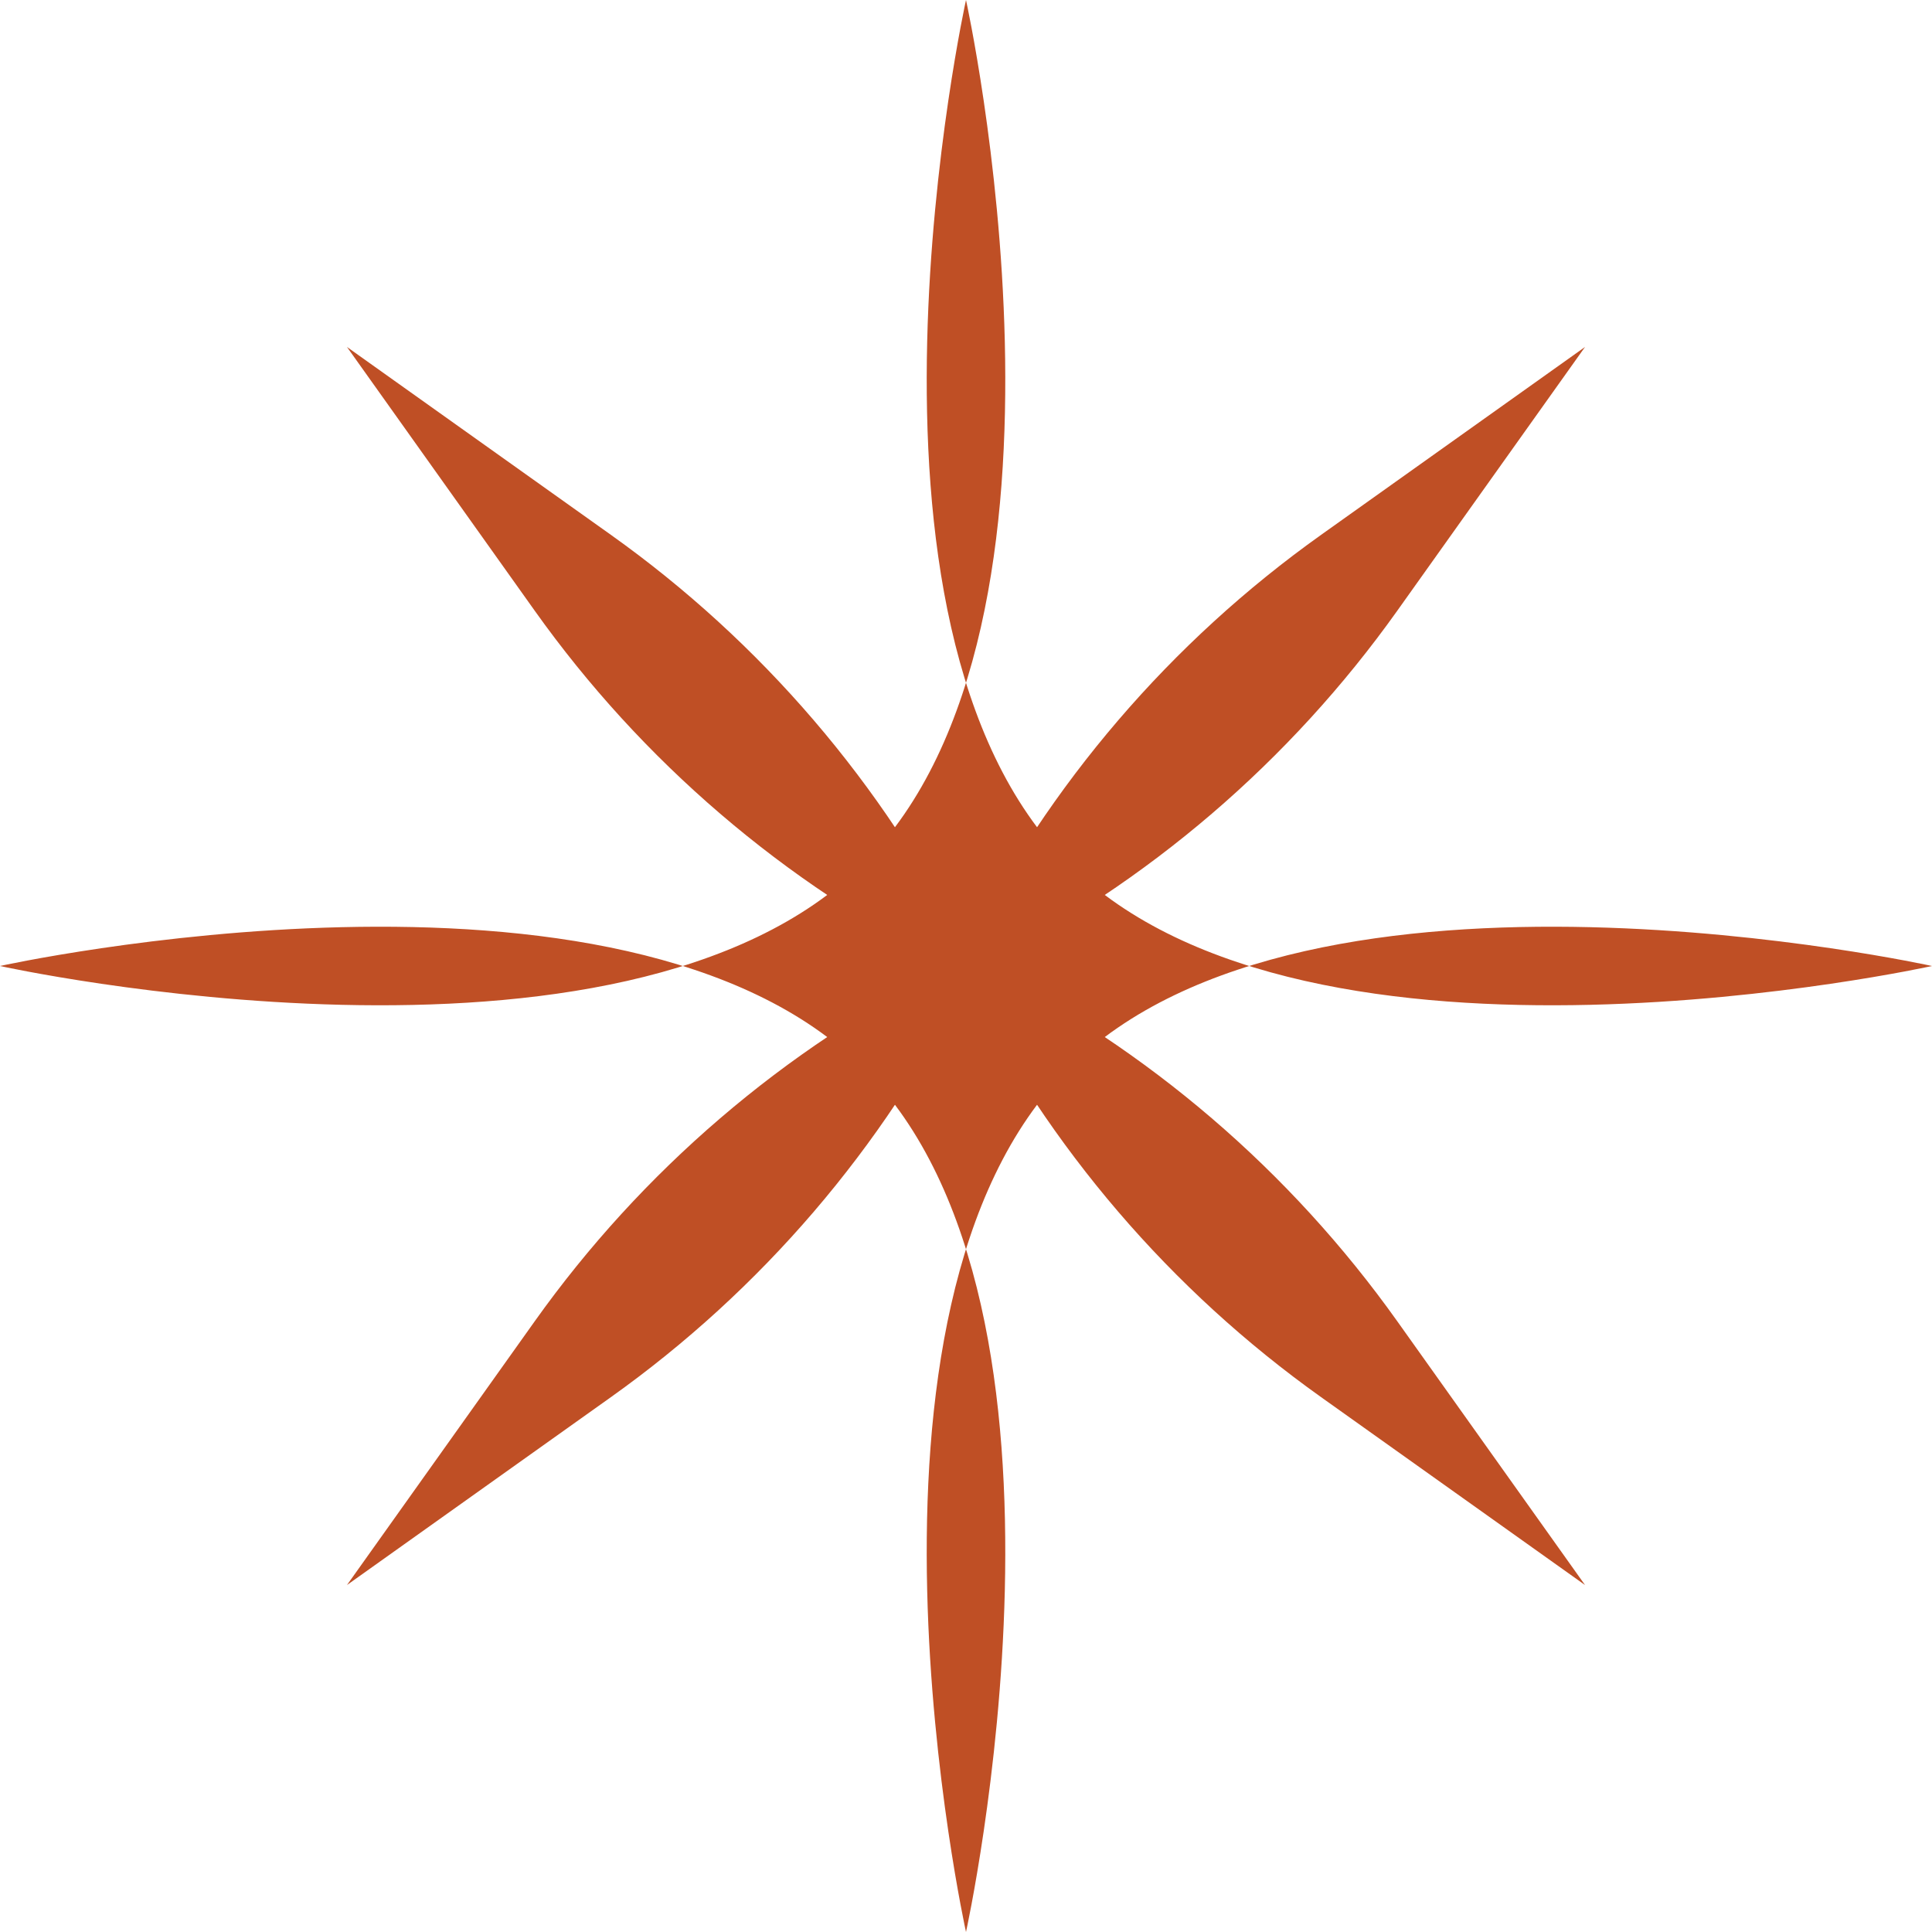
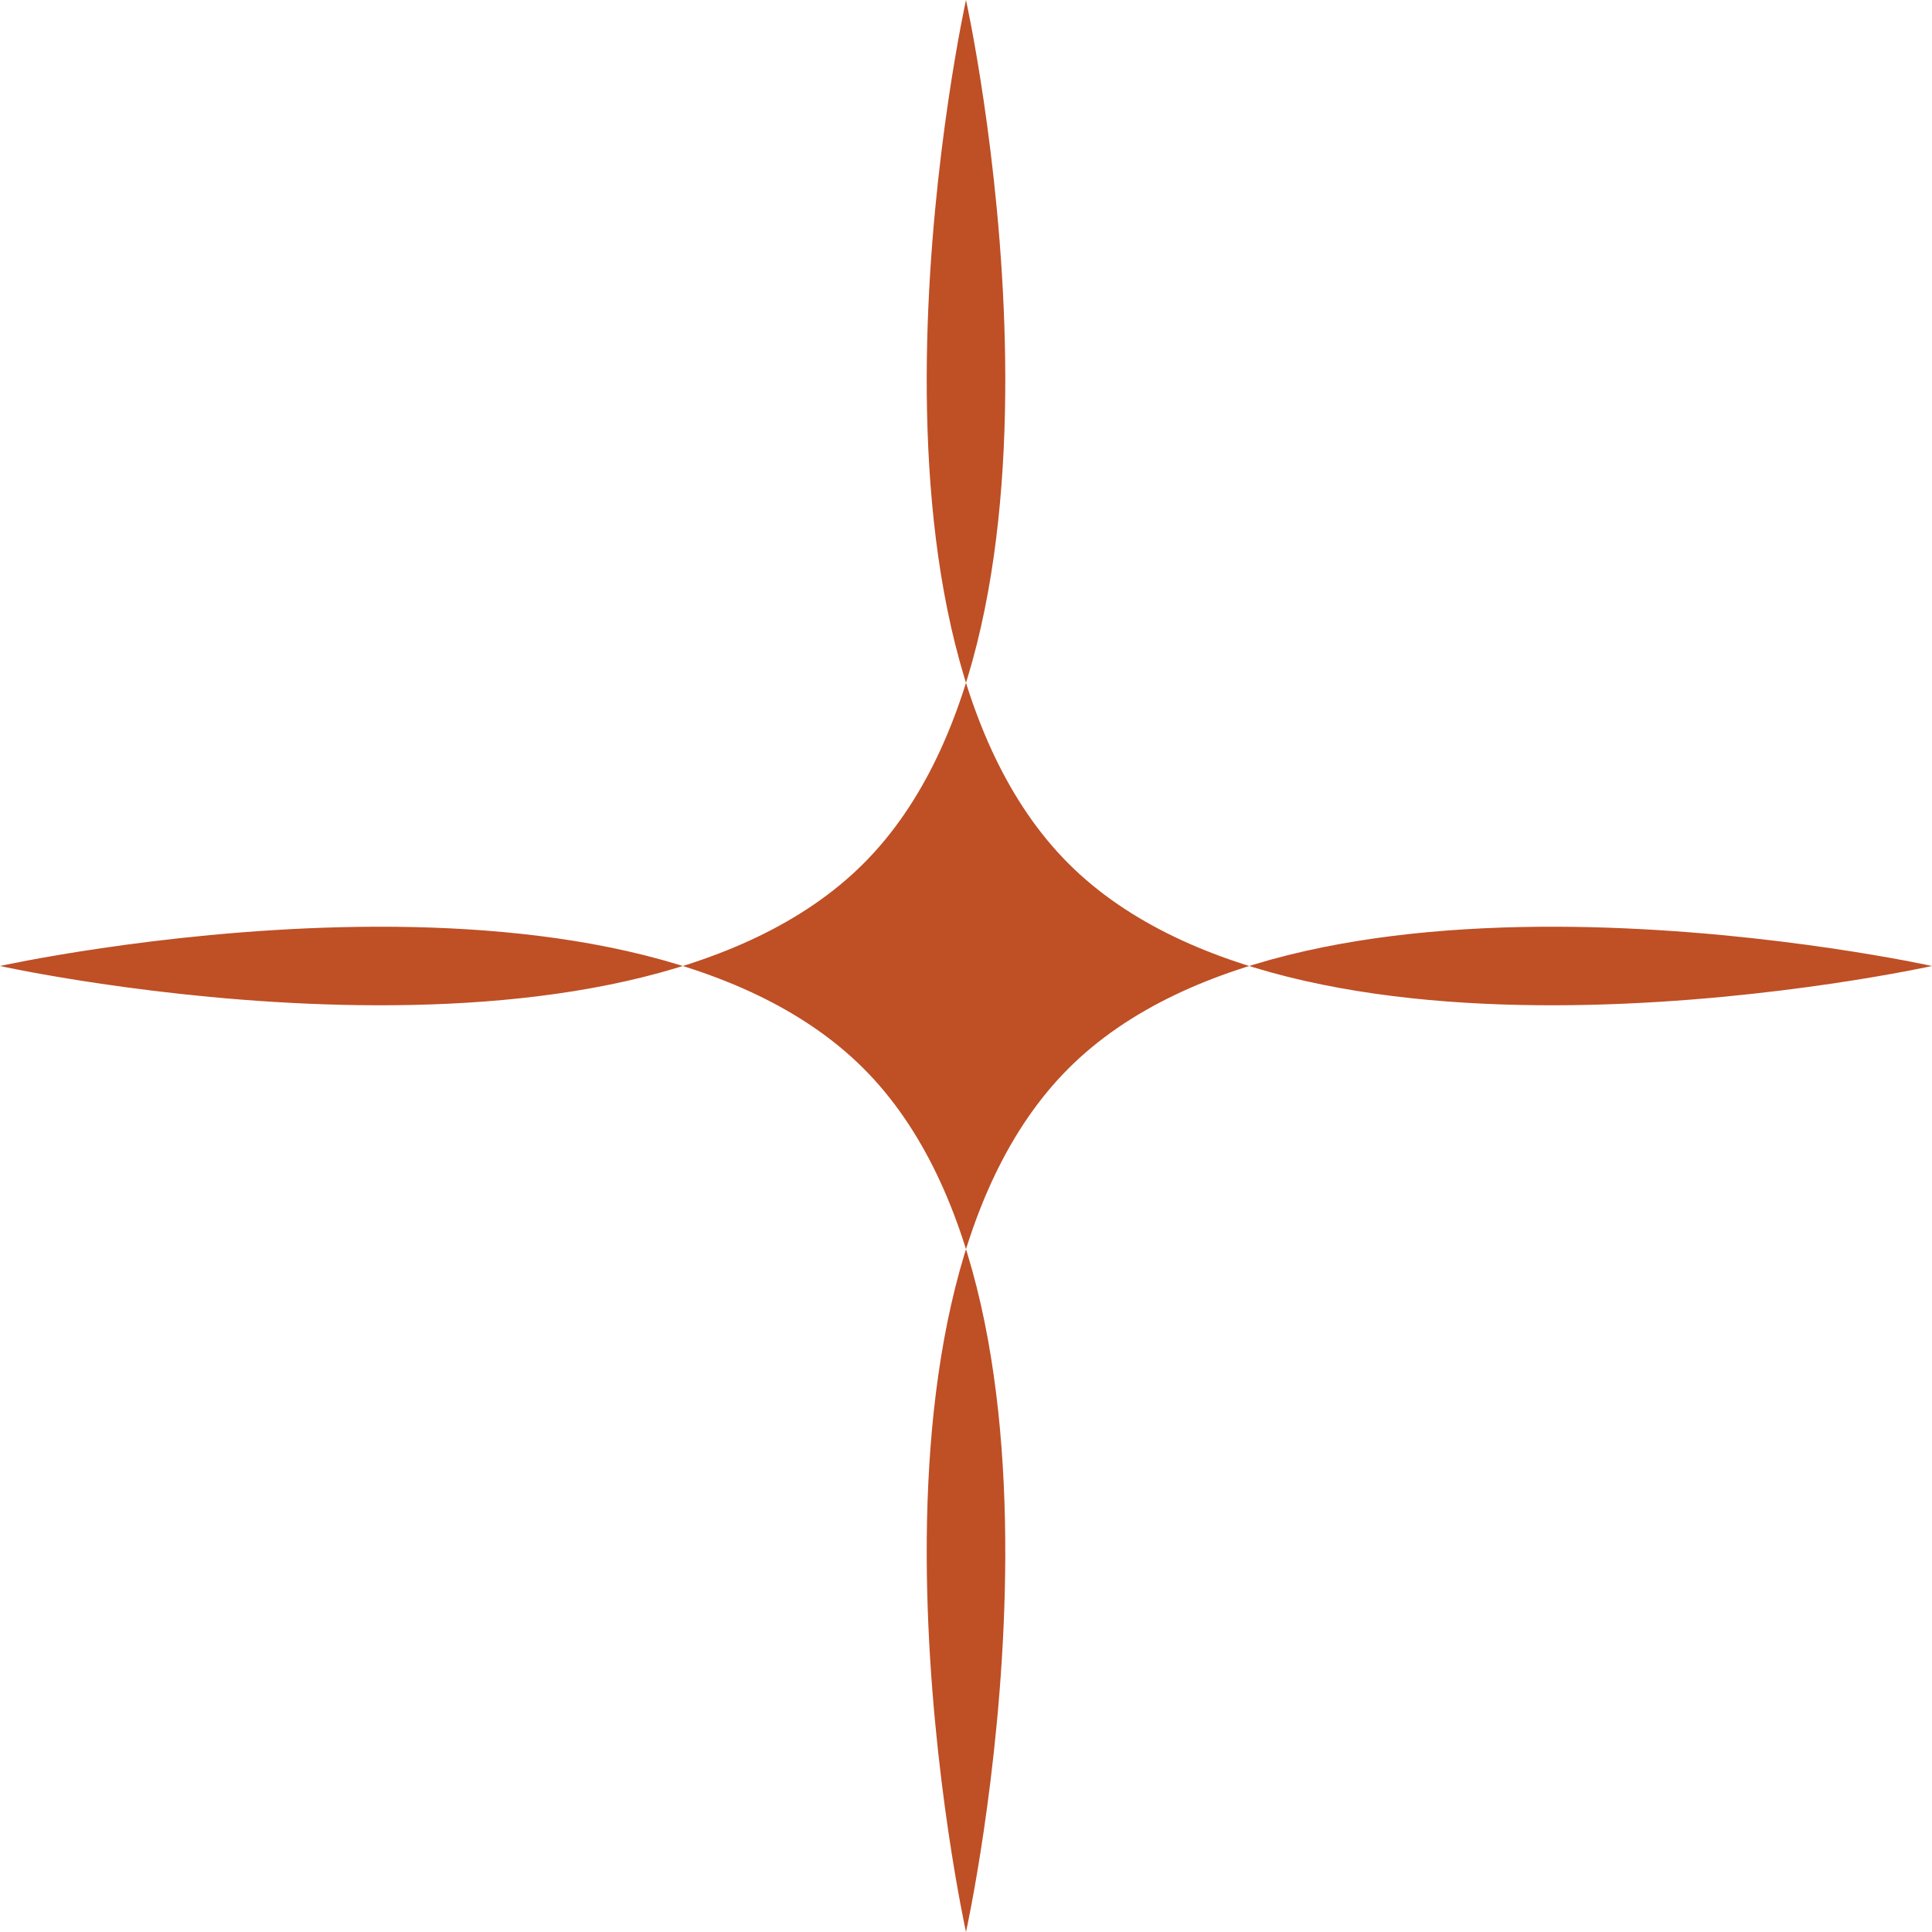
<svg xmlns="http://www.w3.org/2000/svg" width="80" height="80" viewBox="0 0 80 80" fill="none">
-   <path d="M65.633 14.367L57.856 25.292C53.422 31.521 47.531 36.57 40.697 40C47.531 43.43 53.422 48.479 57.856 54.708L65.633 65.633L54.708 57.856C48.479 53.422 43.43 47.531 40 40.697C36.57 47.531 31.521 53.422 25.292 57.856L14.367 65.633L22.144 54.708C26.578 48.479 32.469 43.43 39.303 40C32.469 36.57 26.578 31.521 22.144 25.292L14.367 14.367L25.292 22.144C31.521 26.578 36.57 32.469 40 39.303C43.43 32.469 48.479 26.578 54.708 22.144L65.633 14.367Z" fill="#BF4F25" />
  <path d="M40 0C40 0 34.299 25.814 44.243 35.757C54.186 45.701 80 40 80 40C80 40 54.186 34.299 44.243 44.243C34.299 54.186 40 80 40 80C40 80 45.701 54.186 35.757 44.243C25.814 34.299 0 40 0 40C0 40 25.814 45.701 35.757 35.757C45.701 25.814 40 0 40 0Z" fill="#BF4F25" />
</svg>